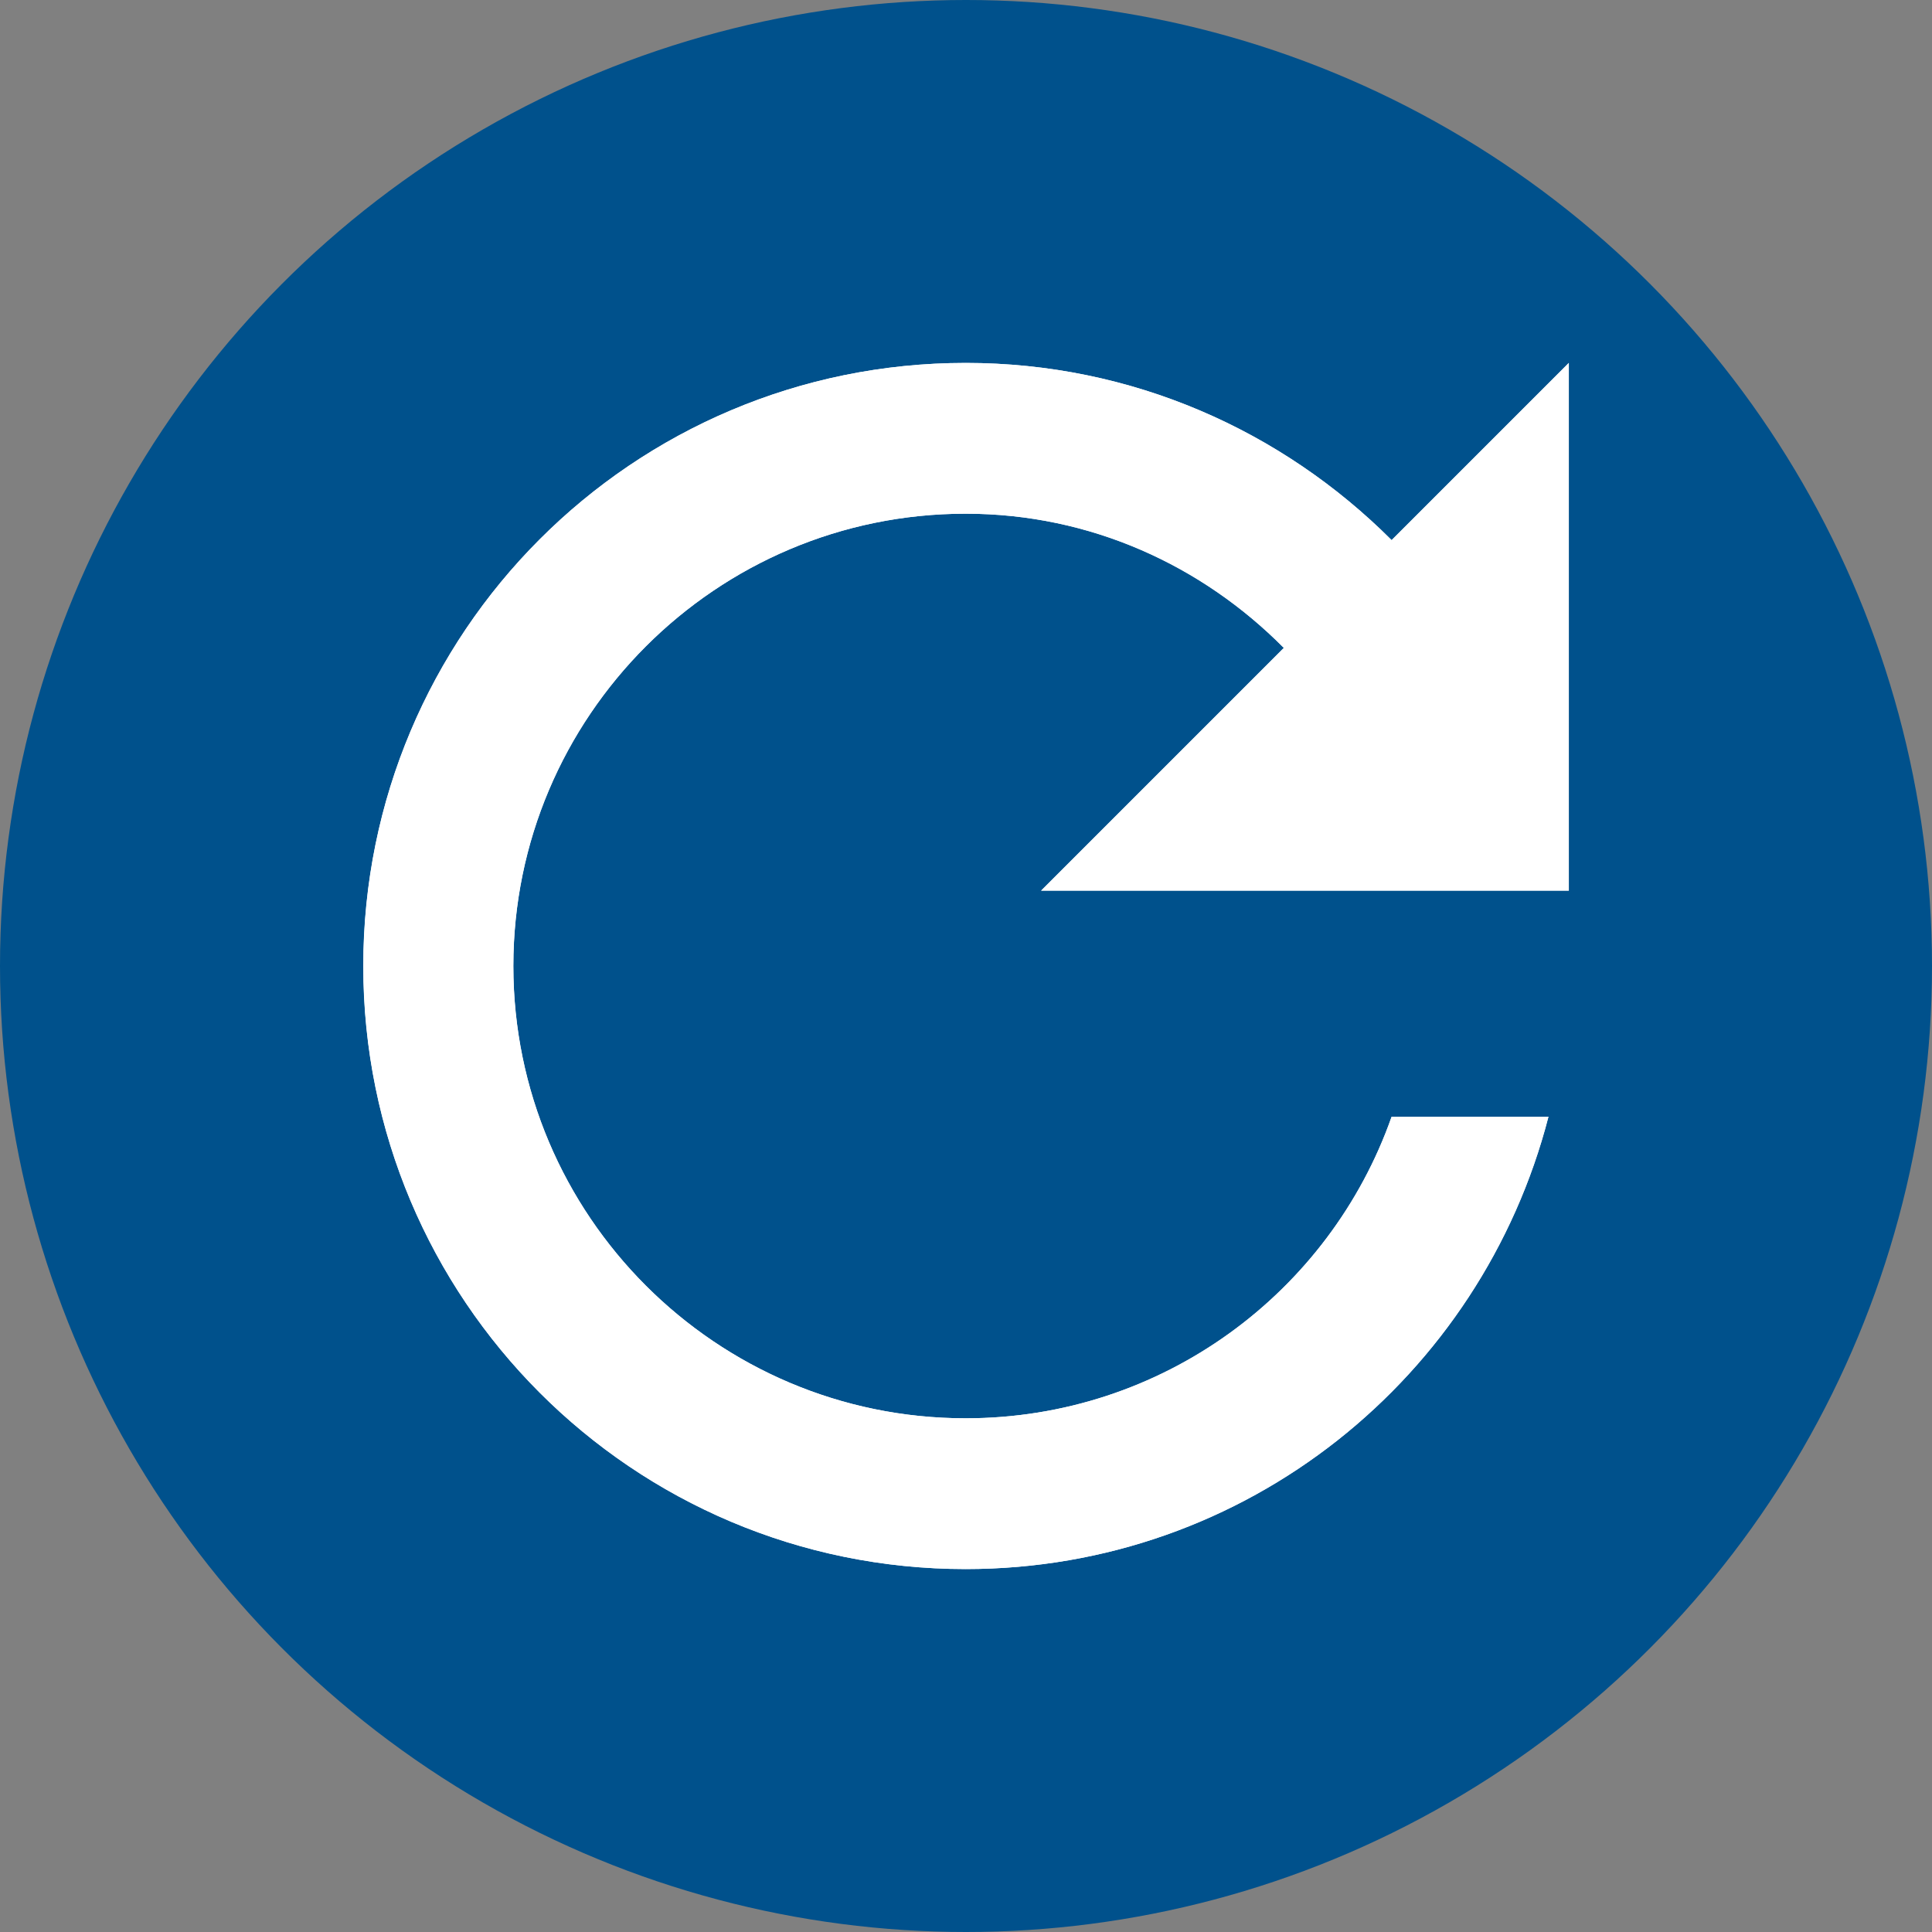
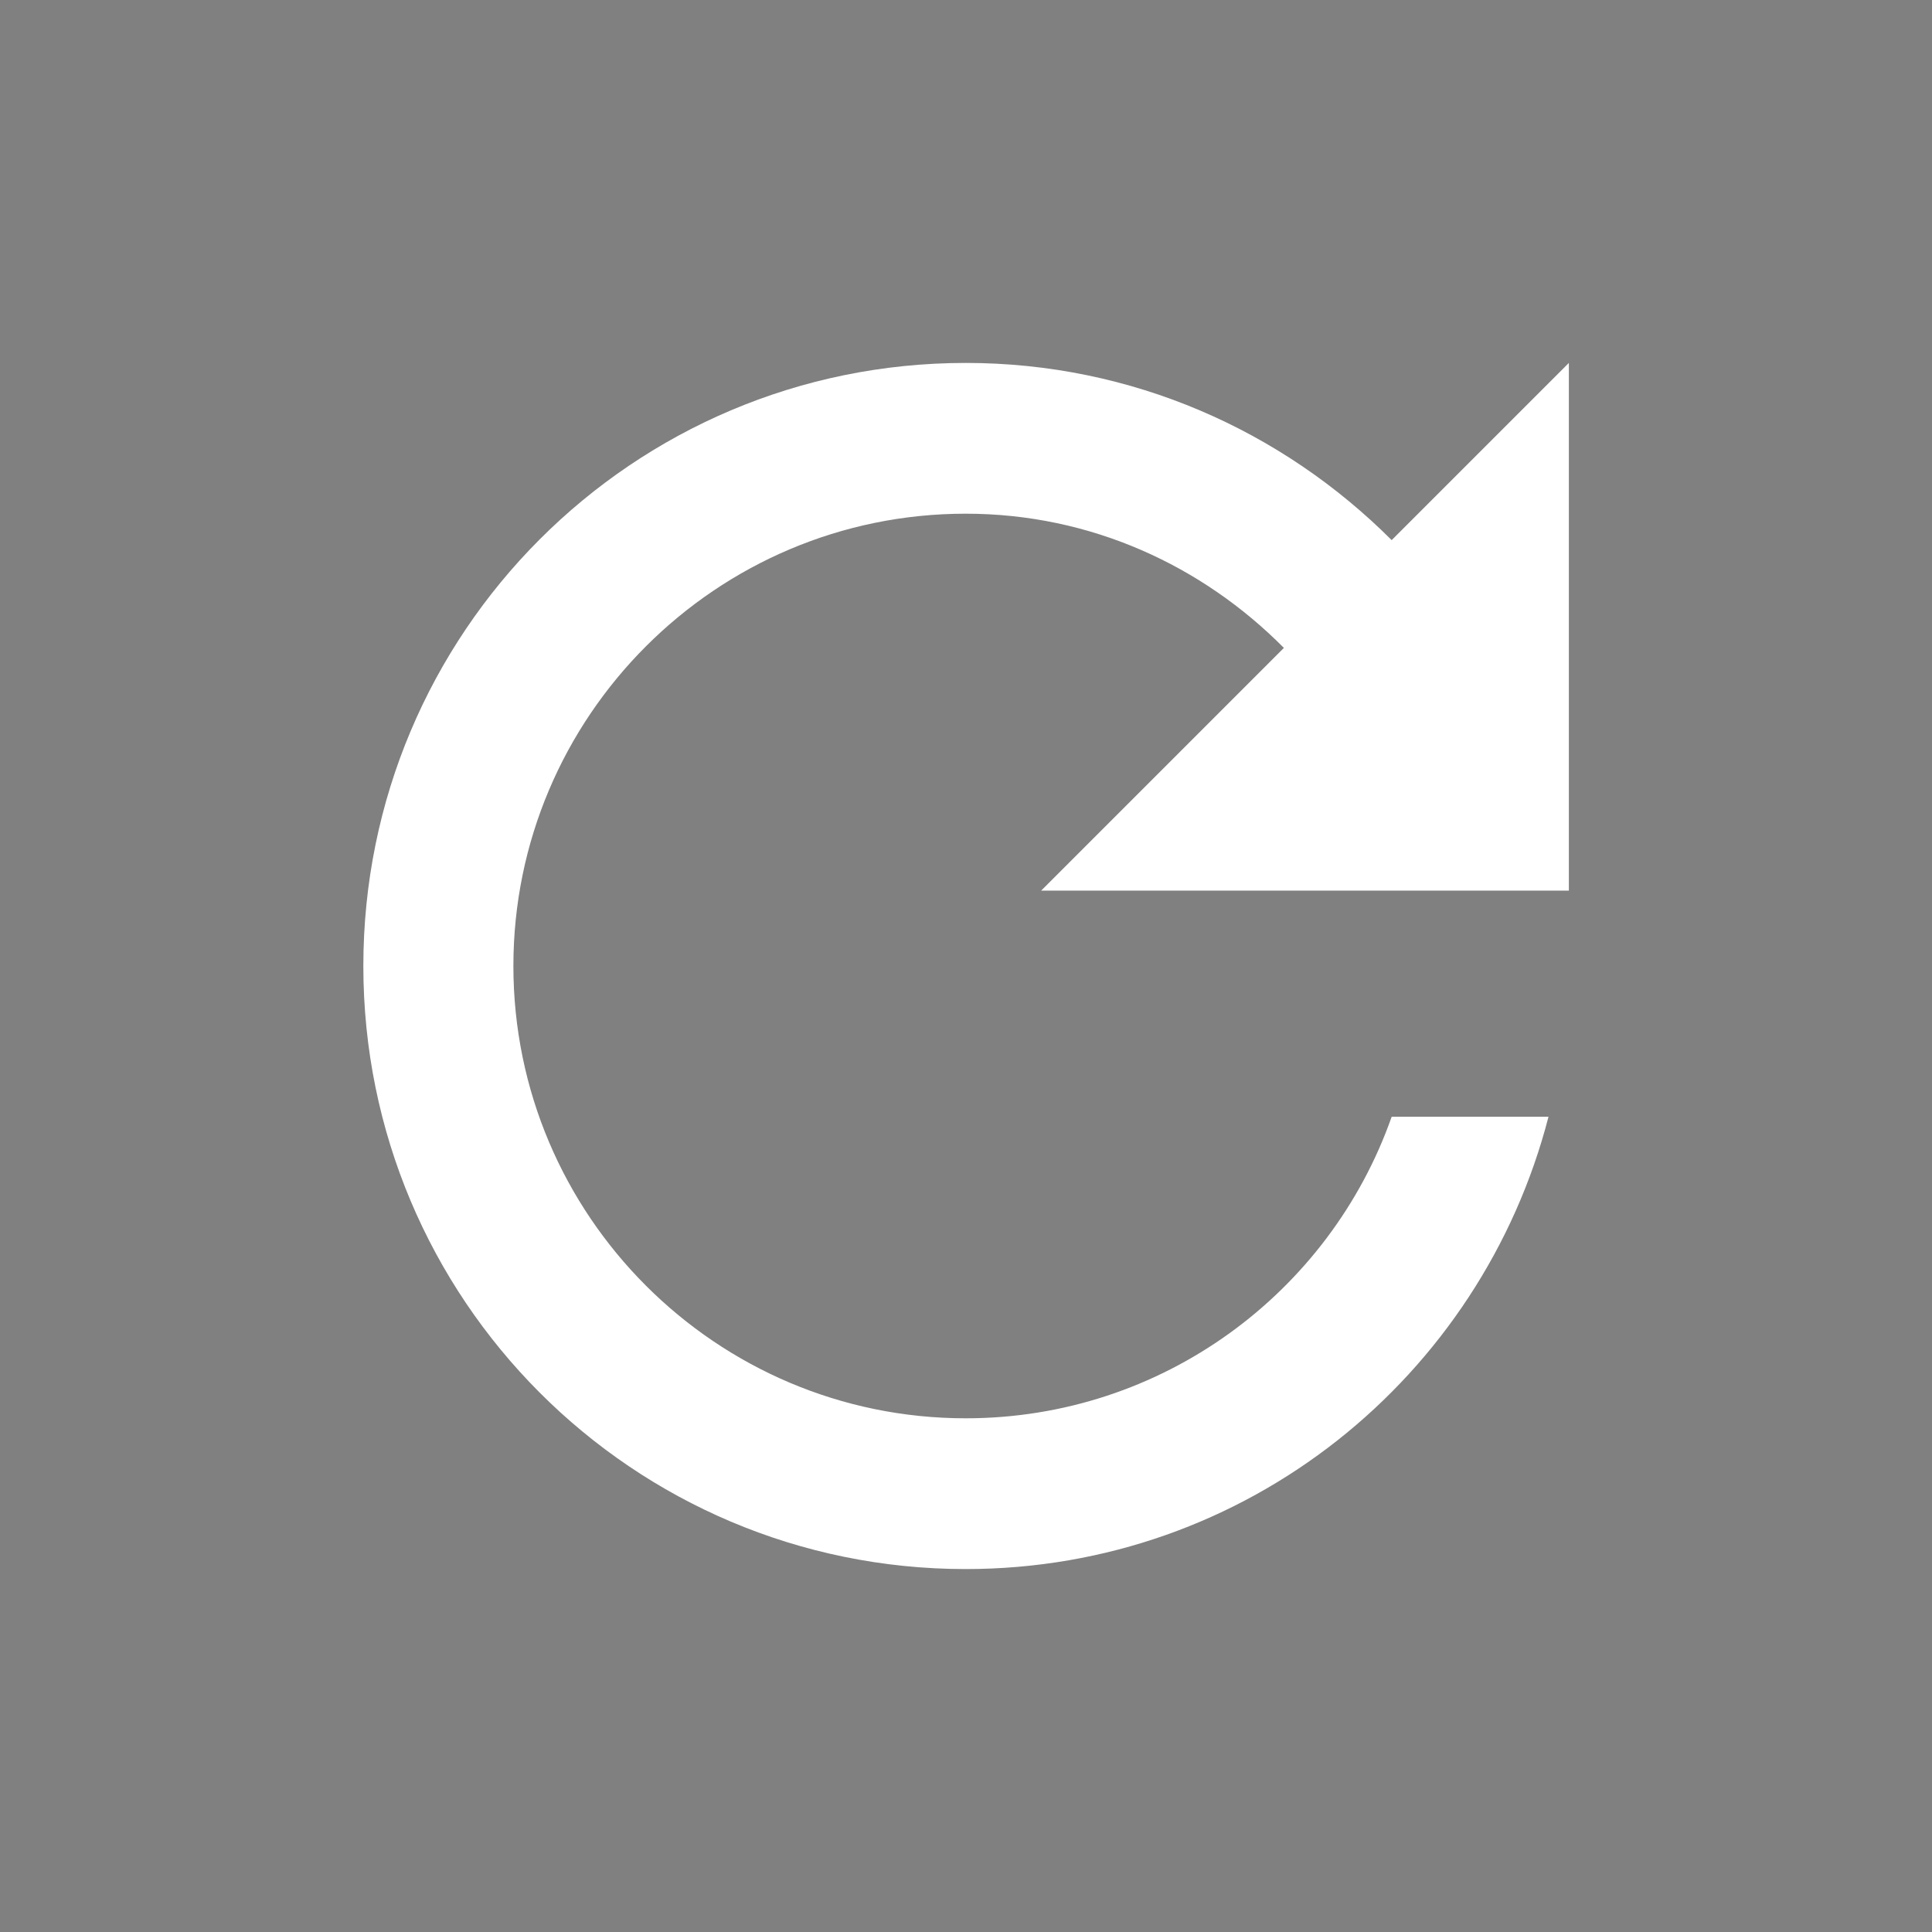
<svg xmlns="http://www.w3.org/2000/svg" id="Layer_1" data-name="Layer 1" viewBox="0 0 187.86 187.86">
  <rect x="0" y="0" width="187.86" height="187.86" fill="#808080" stroke="none" />
  <defs>
    <style>
      .cls-1 {
        fill: #fff;
      }

      .cls-1, .cls-2 {
        stroke-width: 0px;
      }

      .cls-2 {
        fill: #00518c;
      }
    </style>
  </defs>
-   <circle class="cls-2" cx="93.93" cy="93.93" r="93.93" />
  <g>
-     <path class="cls-1" d="M152.54,86.6h-51.31l23.6-23.6c-7.92-7.99-18.77-13.05-30.94-13.05-24.26,0-43.98,19.72-43.98,43.98s19.72,43.98,43.98,43.98c19.13,0,35.41-12.24,41.42-29.32h15.25c-6.52,25.29-29.32,43.98-56.67,43.98-32.4,0-58.57-26.24-58.57-58.64s26.17-58.64,58.57-58.64c16.2,0,30.79,6.6,41.42,17.23l17.23-17.23v51.31Z" />
    <path class="cls-1" d="M93.9,35.29c-32.4,0-58.57,26.24-58.57,58.64s26.17,58.64,58.57,58.64c27.34,0,50.14-18.69,56.67-43.98h-15.25c-6.01,17.08-22.29,29.32-41.42,29.32-24.26,0-43.98-19.72-43.98-43.98s19.72-43.98,43.98-43.98c12.17,0,23.02,5.06,30.94,13.05l-23.6,23.6h51.31v-51.31l-17.23,17.23c-10.63-10.63-25.22-17.23-41.42-17.23Z" />
  </g>
</svg>